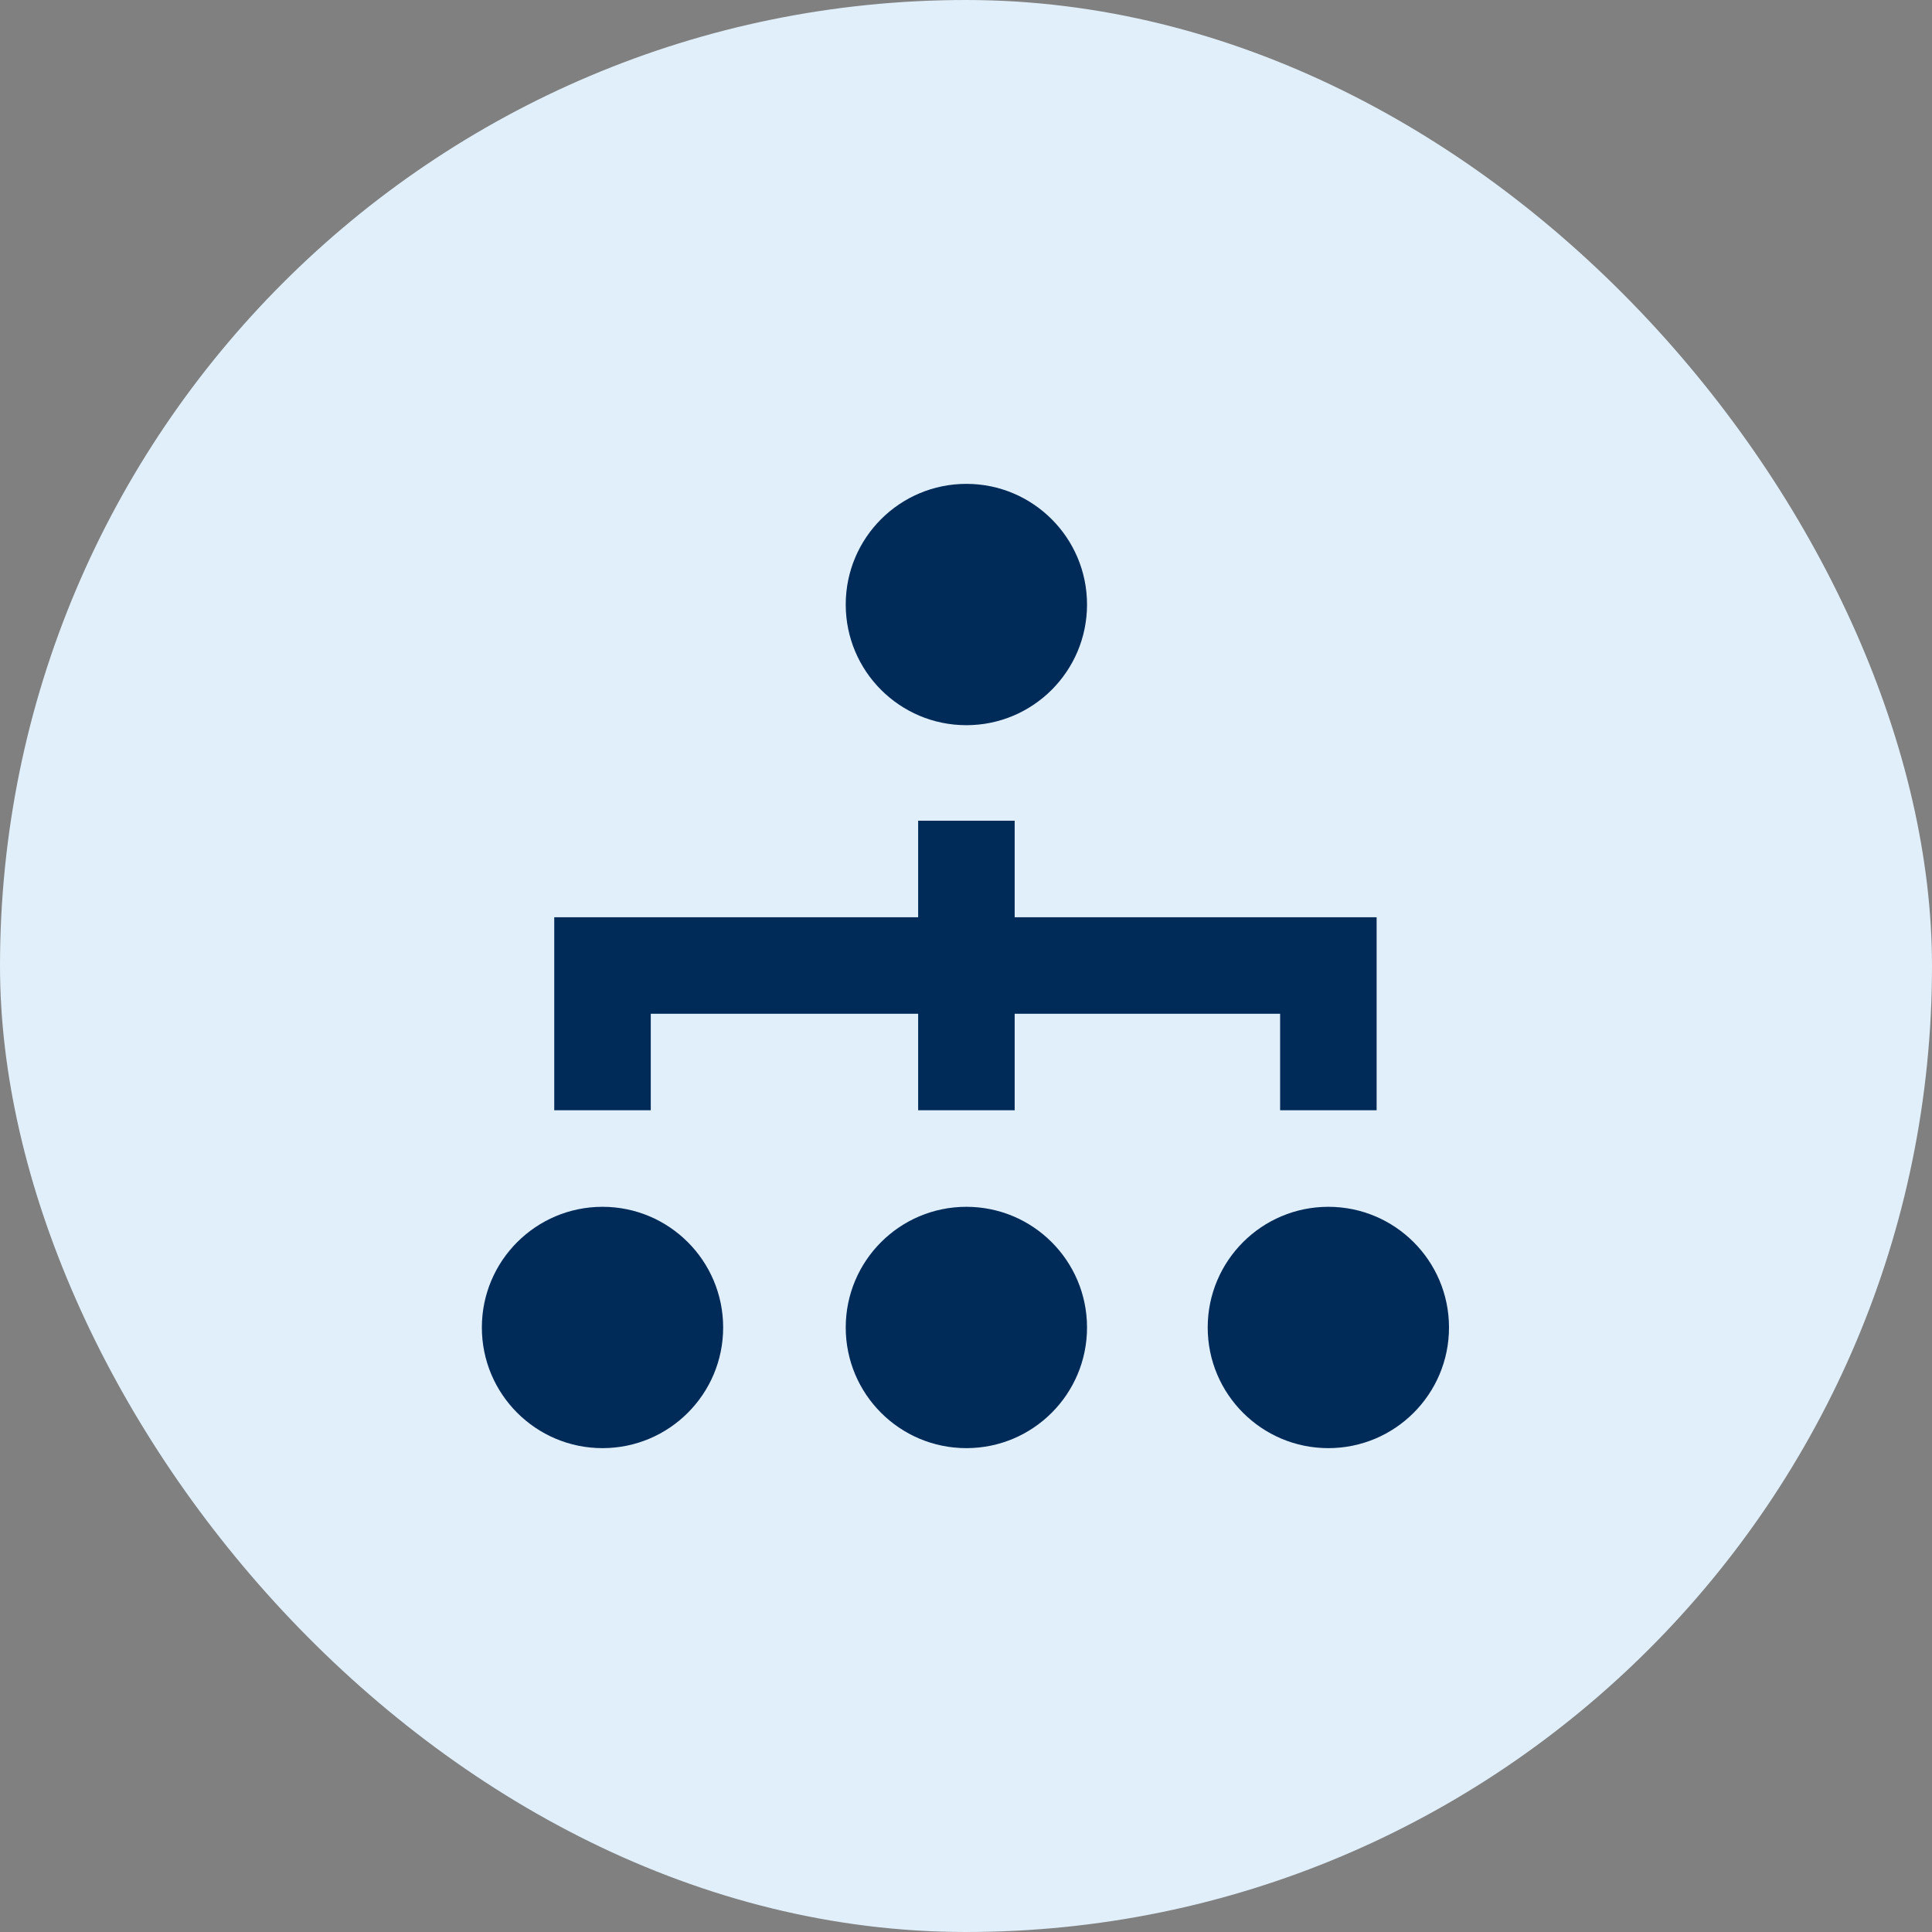
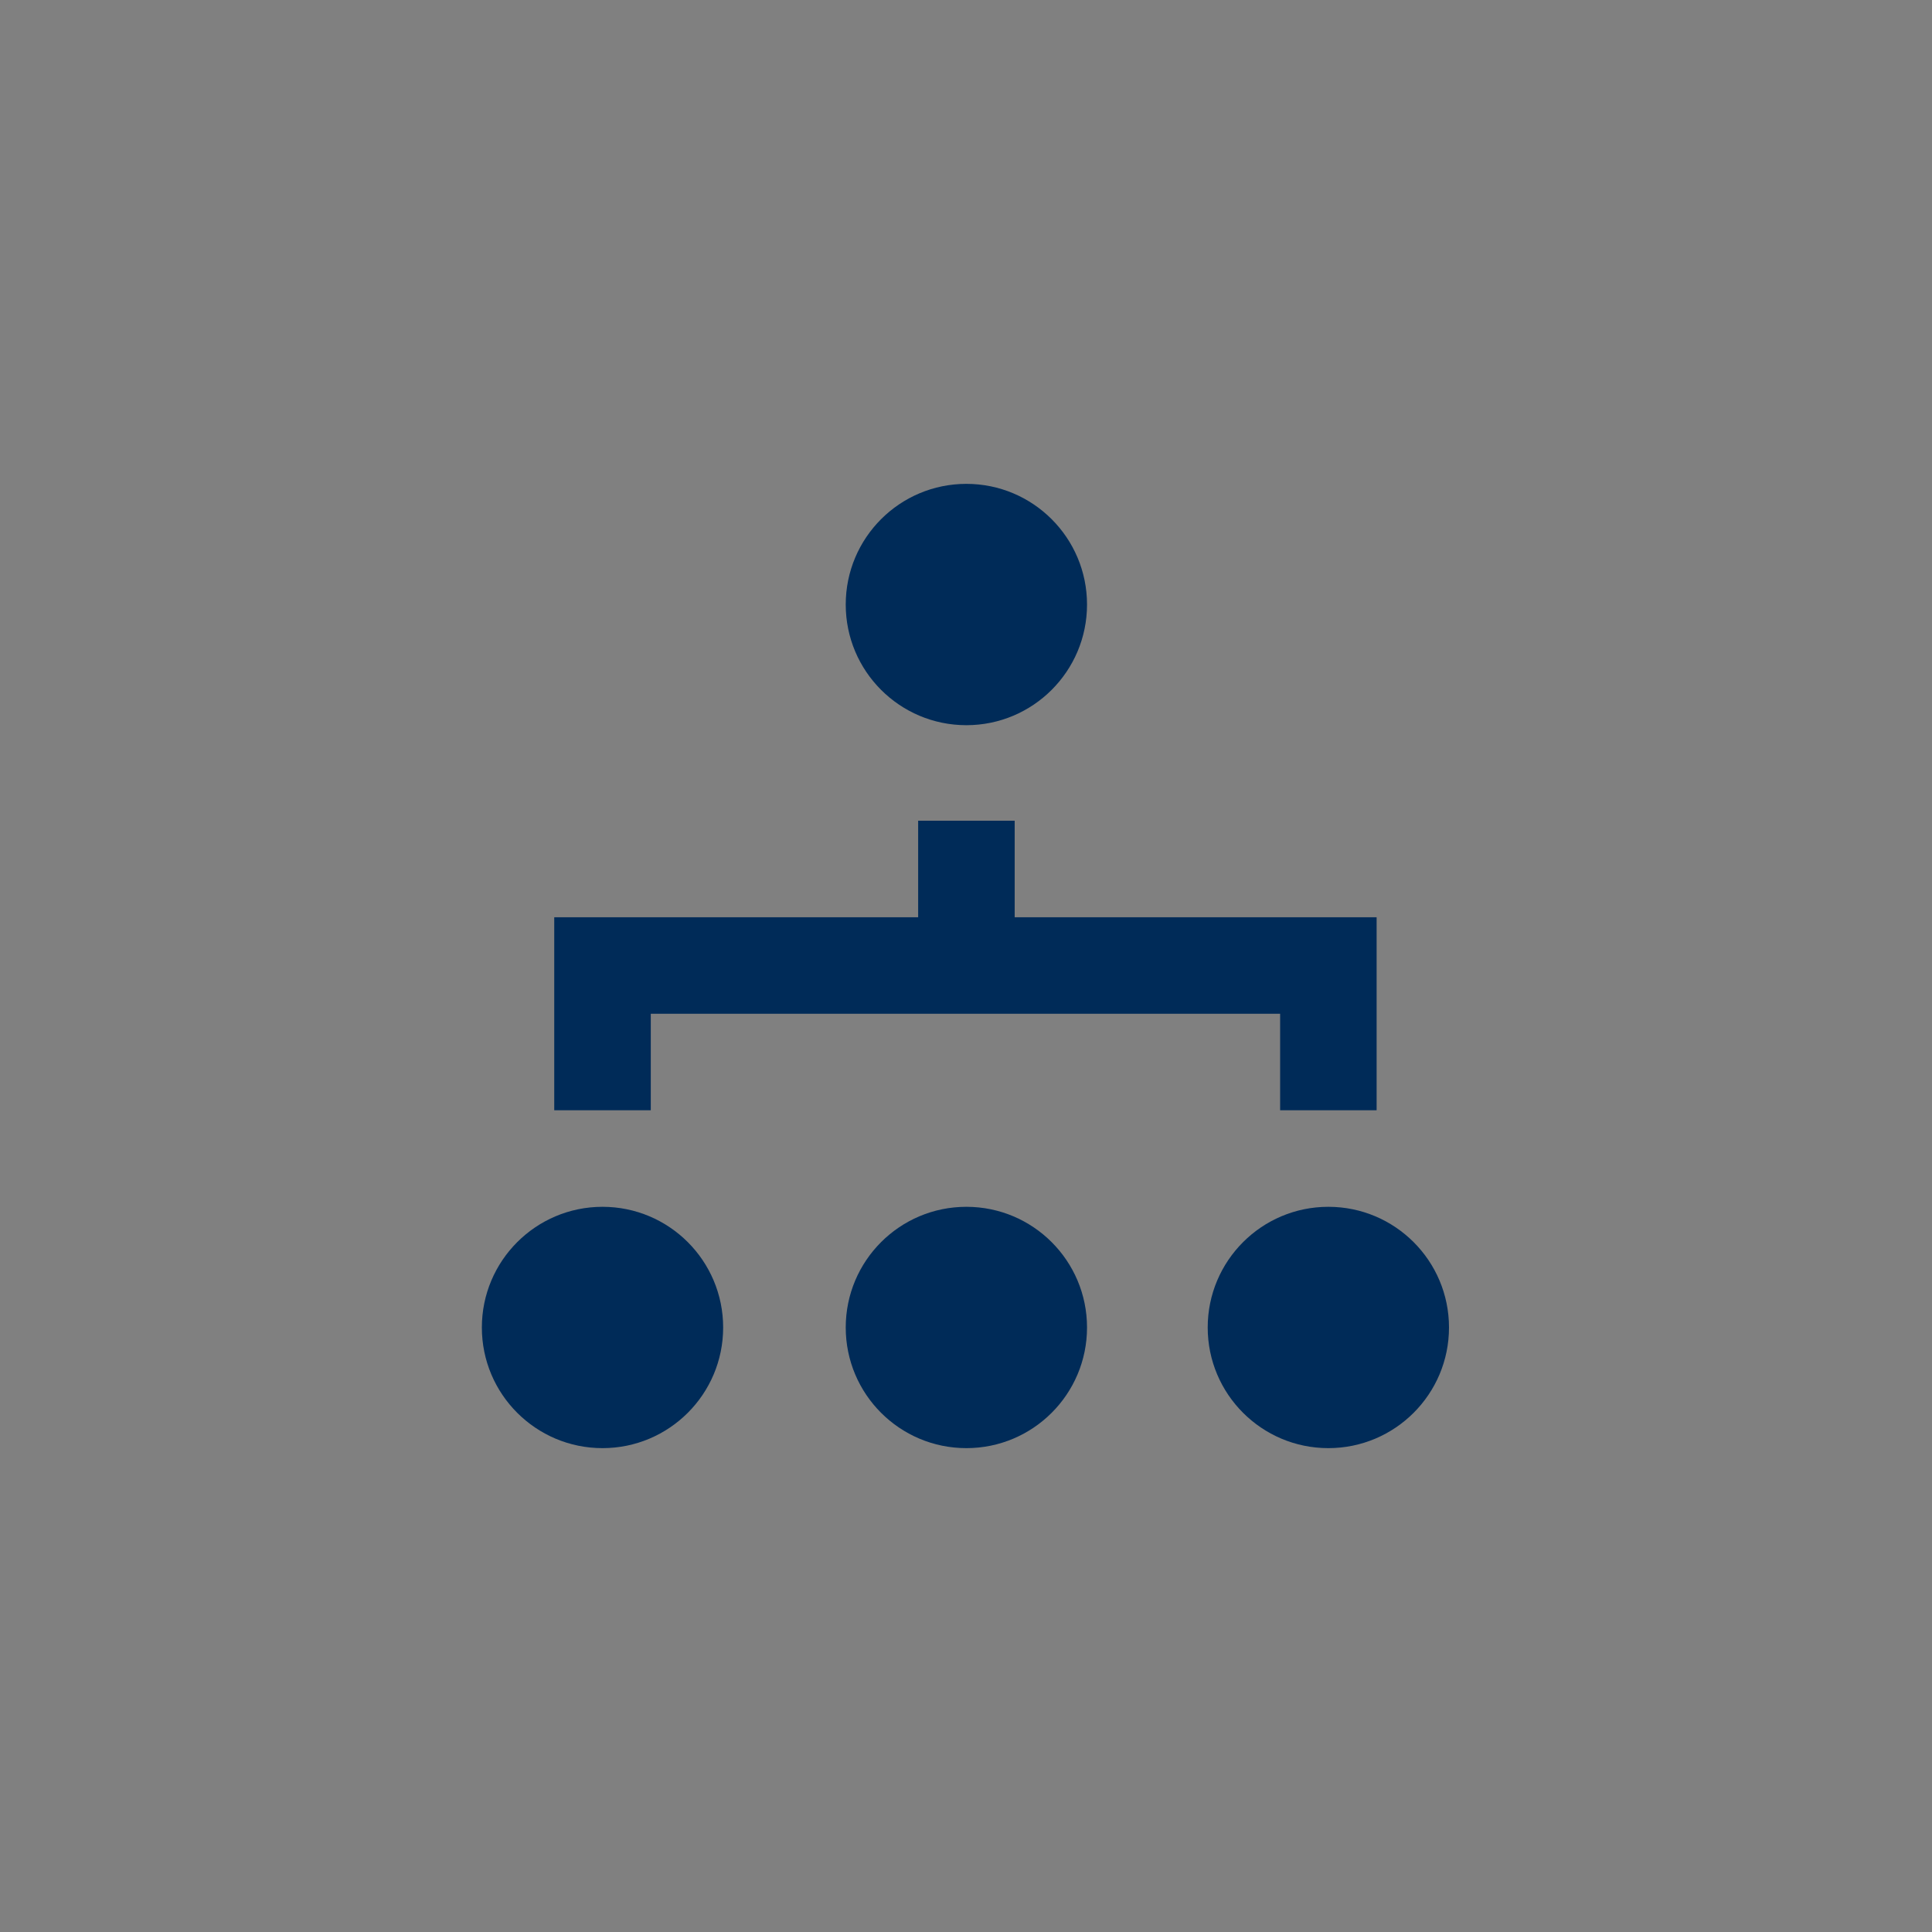
<svg xmlns="http://www.w3.org/2000/svg" width="56" height="56" viewBox="0 0 56 56" fill="none">
  <rect x="0" y="0" width="56" height="56" fill="#808080" stroke="none" />
-   <rect width="56" height="56" rx="28" fill="#E0EFFA" />
-   <path fill-rule="evenodd" clip-rule="evenodd" d="M28.011 21.02C29.942 21.02 31.508 19.454 31.508 17.523C31.508 15.591 29.942 14.025 28.011 14.025C26.079 14.025 24.514 15.591 24.514 17.523C24.514 19.454 26.079 21.02 28.011 21.02ZM39.203 26.587H29.411V23.789H26.613V26.587H16.065V32.182H18.863V29.385H26.613V32.182H29.411V29.385H37.105V32.182H39.902V26.587H39.203ZM20.961 38.478C20.961 40.409 19.395 41.975 17.464 41.975C15.533 41.975 13.967 40.409 13.967 38.478C13.967 36.546 15.533 34.98 17.464 34.98C19.395 34.98 20.961 36.546 20.961 38.478ZM28.011 41.975C29.942 41.975 31.508 40.409 31.508 38.478C31.508 36.546 29.942 34.98 28.011 34.98C26.079 34.98 24.514 36.546 24.514 38.478C24.514 40.409 26.079 41.975 28.011 41.975ZM42 38.478C42 40.409 40.434 41.975 38.503 41.975C36.572 41.975 35.006 40.409 35.006 38.478C35.006 36.546 36.572 34.98 38.503 34.98C40.434 34.98 42 36.546 42 38.478Z" fill="#002B58" />
+   <path fill-rule="evenodd" clip-rule="evenodd" d="M28.011 21.02C29.942 21.02 31.508 19.454 31.508 17.523C31.508 15.591 29.942 14.025 28.011 14.025C26.079 14.025 24.514 15.591 24.514 17.523C24.514 19.454 26.079 21.02 28.011 21.02ZM39.203 26.587H29.411V23.789H26.613V26.587H16.065V32.182H18.863V29.385H26.613H29.411V29.385H37.105V32.182H39.902V26.587H39.203ZM20.961 38.478C20.961 40.409 19.395 41.975 17.464 41.975C15.533 41.975 13.967 40.409 13.967 38.478C13.967 36.546 15.533 34.98 17.464 34.98C19.395 34.98 20.961 36.546 20.961 38.478ZM28.011 41.975C29.942 41.975 31.508 40.409 31.508 38.478C31.508 36.546 29.942 34.98 28.011 34.98C26.079 34.98 24.514 36.546 24.514 38.478C24.514 40.409 26.079 41.975 28.011 41.975ZM42 38.478C42 40.409 40.434 41.975 38.503 41.975C36.572 41.975 35.006 40.409 35.006 38.478C35.006 36.546 36.572 34.98 38.503 34.98C40.434 34.98 42 36.546 42 38.478Z" fill="#002B58" />
</svg>